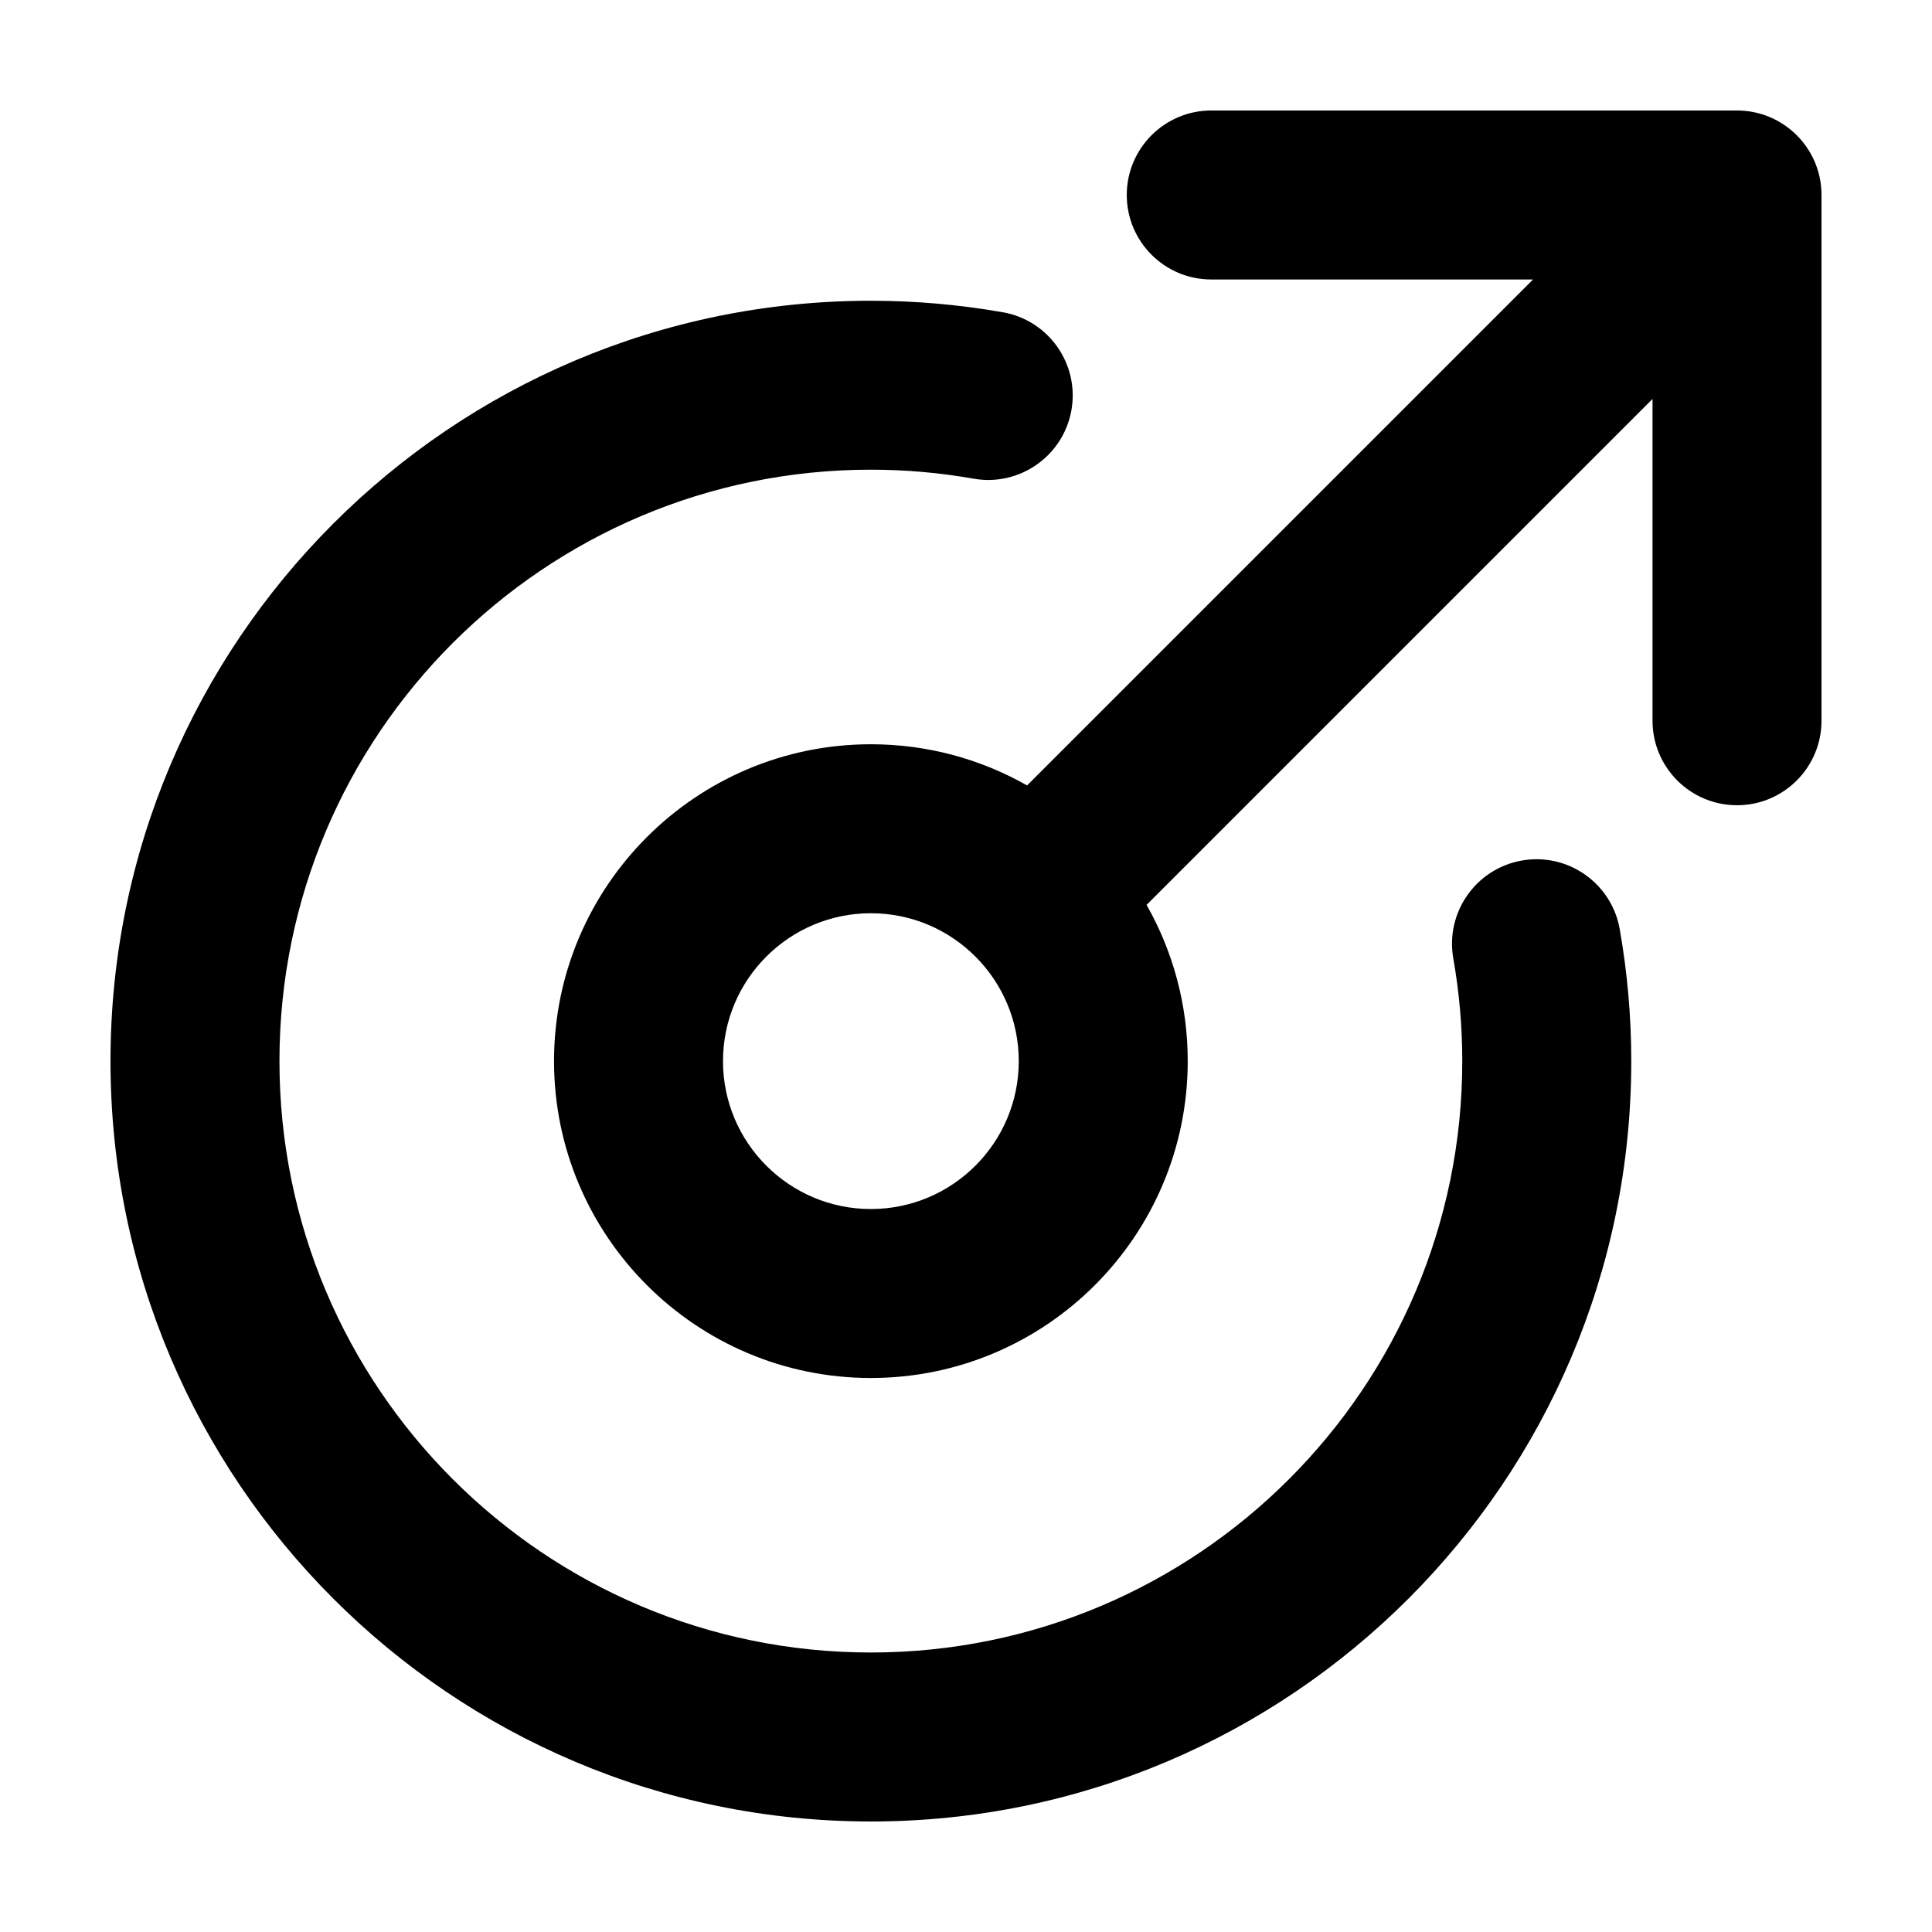
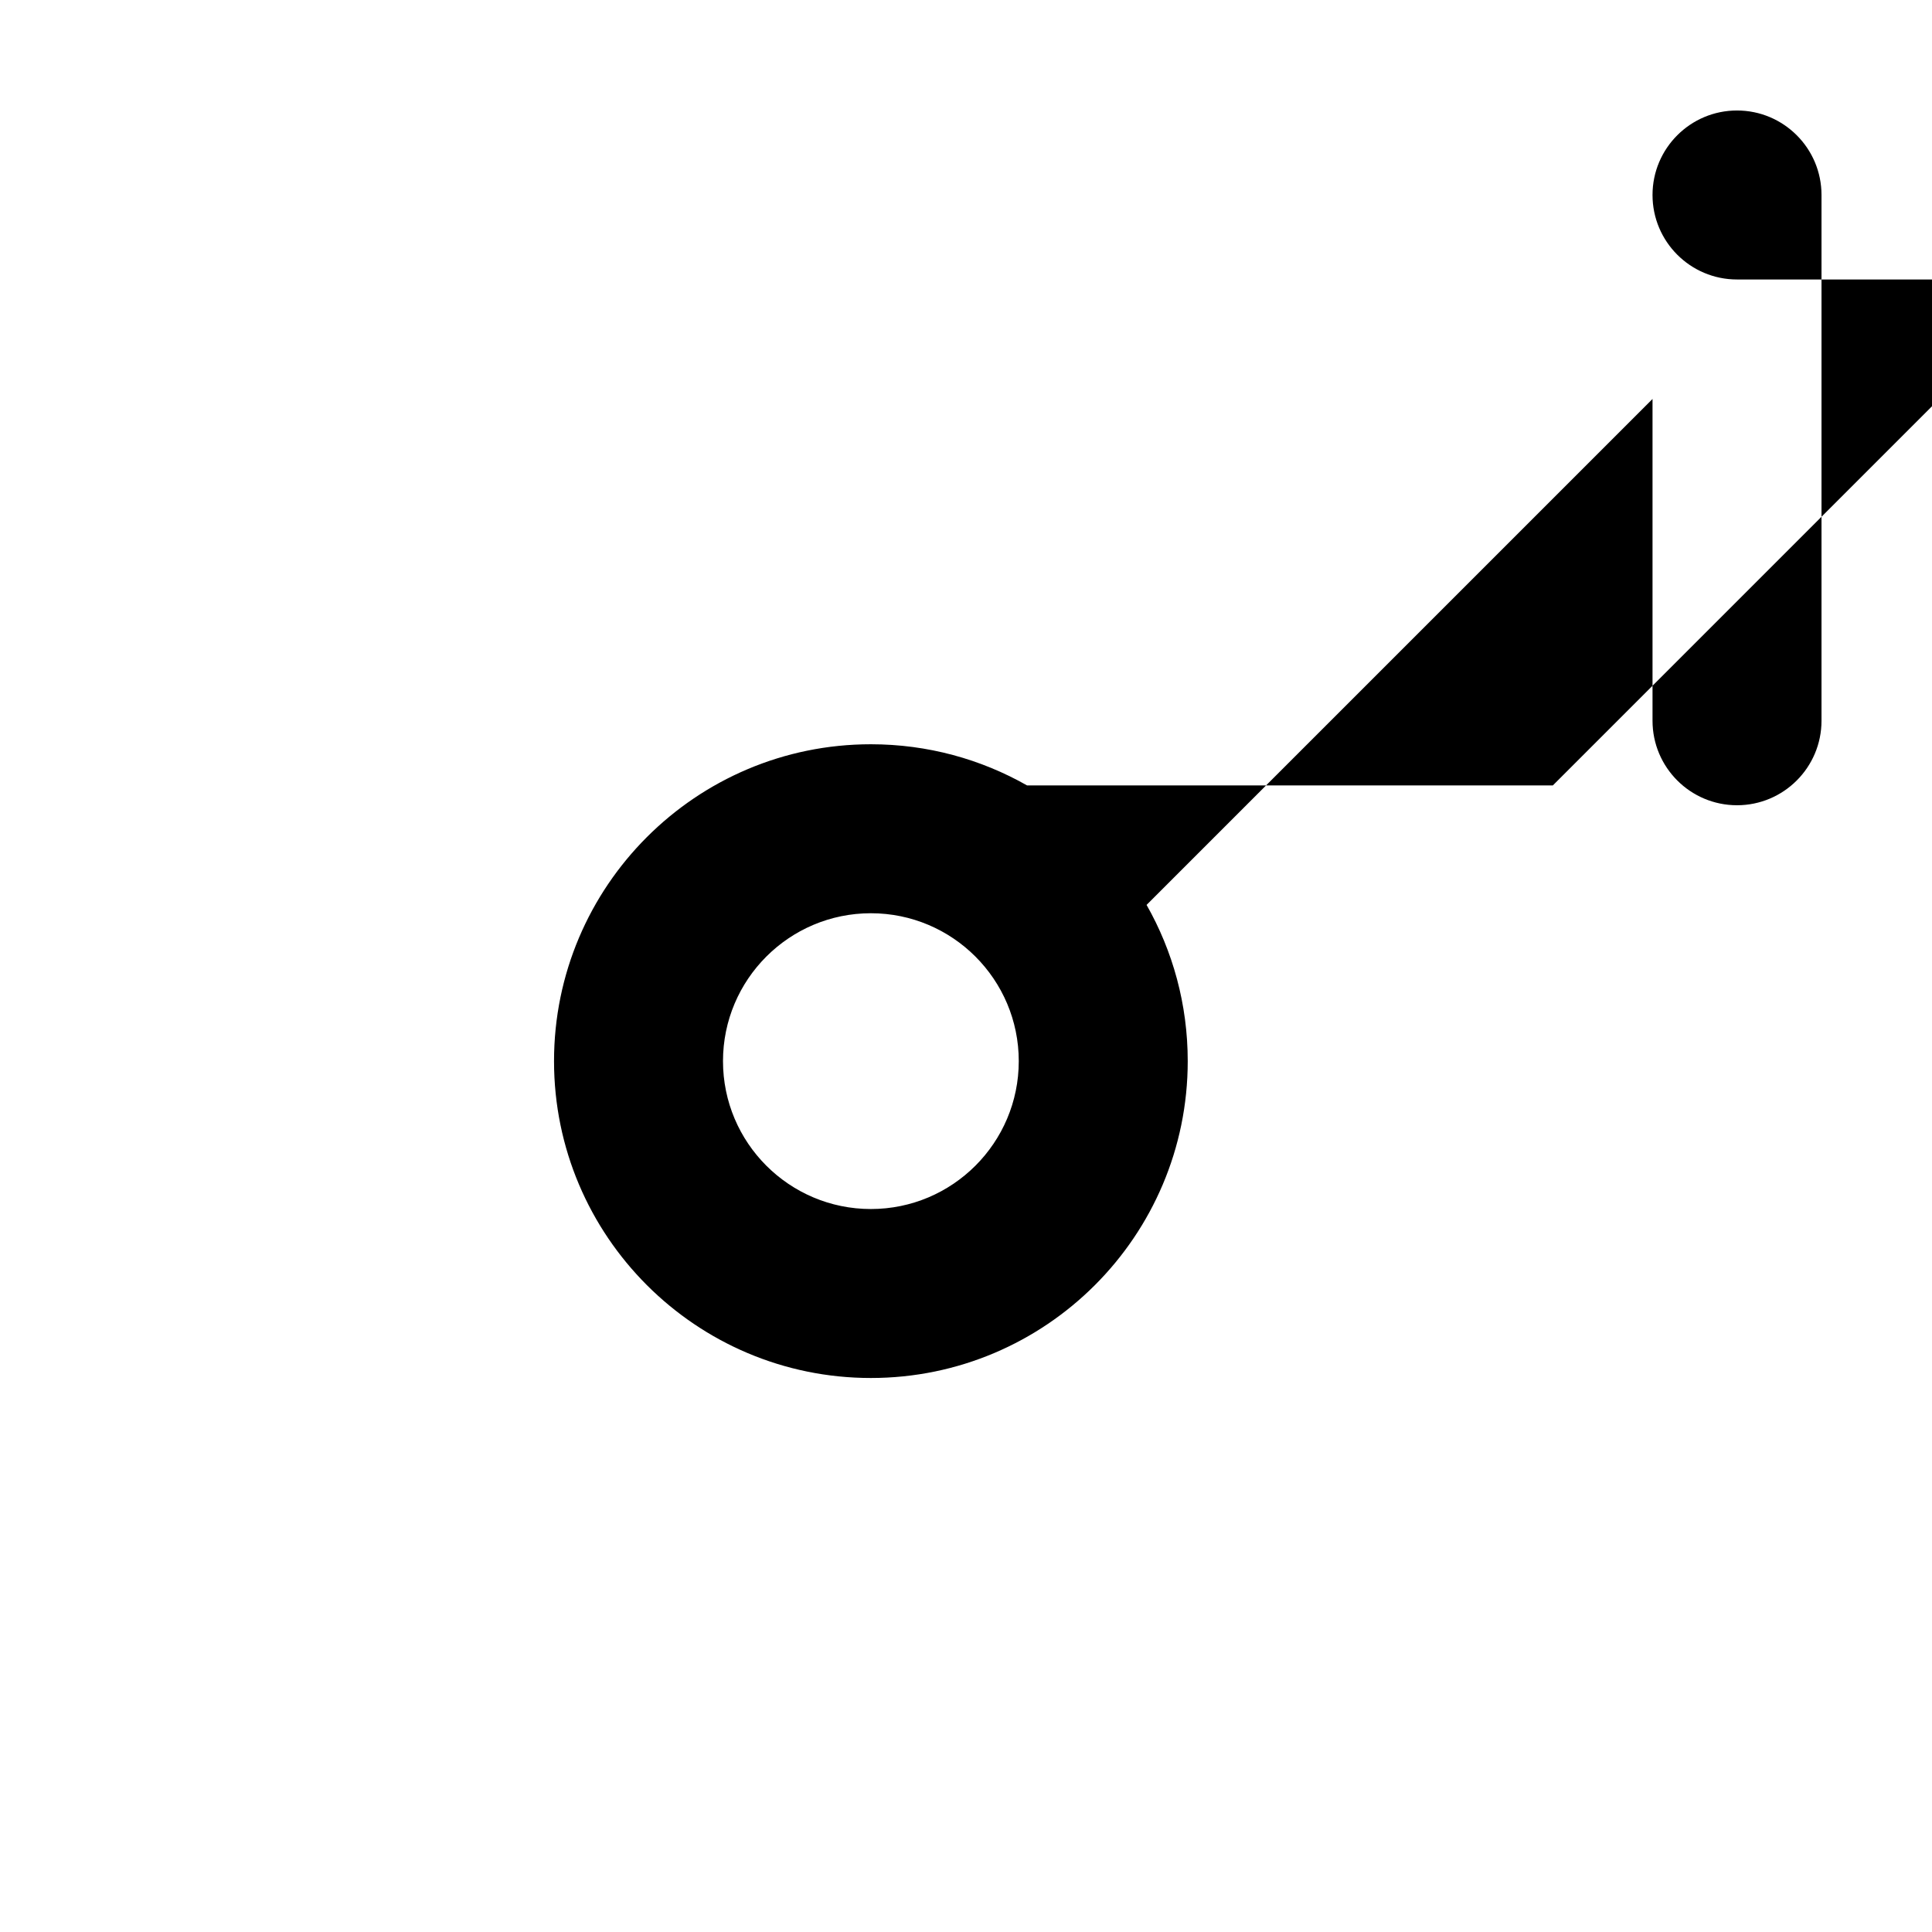
<svg xmlns="http://www.w3.org/2000/svg" fill="#000000" width="800px" height="800px" version="1.1" viewBox="144 144 512 512">
  <g fill-rule="evenodd">
-     <path d="m409.78 226.76c-11.551-2.035-23.262-3.059-34.988-3.059-111.21 0-201.51 90.293-201.51 201.5 0 111.21 90.293 201.51 201.51 201.51 111.21 0 201.51-90.293 201.51-201.51 0-11.73-1.027-23.438-3.062-34.988-2.144-12.168-13.77-20.309-25.938-18.164-12.172 2.144-20.309 13.77-18.164 25.941 1.582 8.984 2.379 18.086 2.379 27.211 0 86.504-70.227 156.73-156.73 156.73s-156.73-70.227-156.73-156.73c0-86.5 70.227-156.73 156.73-156.73 9.125 0 18.227 0.797 27.215 2.383 12.168 2.144 23.789-5.996 25.938-18.164 2.144-12.172-5.992-23.797-18.164-25.941z" />
-     <path d="m416.19 352.15c-12.223-6.949-26.348-10.914-41.398-10.914-46.344 0-83.969 37.625-83.969 83.969s37.625 83.977 83.969 83.977 83.969-37.629 83.969-83.977c0-15.043-3.965-29.176-10.906-41.395l134.08-134.08v85.273c0 12.359 10.035 22.395 22.391 22.395 12.359 0 22.391-10.035 22.391-22.395v-139.33c0-12.359-10.031-22.391-22.391-22.391h-139.33c-12.359 0-22.391 10.031-22.391 22.391s10.031 22.391 22.391 22.391h85.273l-134.08 134.08zm-41.398 33.867c21.629 0 39.191 17.562 39.191 39.191 0 21.633-17.562 39.195-39.191 39.195-21.629 0-39.191-17.562-39.191-39.195 0-21.629 17.562-39.191 39.191-39.191z" />
+     <path d="m416.19 352.15c-12.223-6.949-26.348-10.914-41.398-10.914-46.344 0-83.969 37.625-83.969 83.969s37.625 83.977 83.969 83.977 83.969-37.629 83.969-83.977c0-15.043-3.965-29.176-10.906-41.395l134.08-134.08v85.273c0 12.359 10.035 22.395 22.391 22.395 12.359 0 22.391-10.035 22.391-22.395v-139.33c0-12.359-10.031-22.391-22.391-22.391c-12.359 0-22.391 10.031-22.391 22.391s10.031 22.391 22.391 22.391h85.273l-134.08 134.08zm-41.398 33.867c21.629 0 39.191 17.562 39.191 39.191 0 21.633-17.562 39.195-39.191 39.195-21.629 0-39.191-17.562-39.191-39.195 0-21.629 17.562-39.191 39.191-39.191z" />
  </g>
</svg>